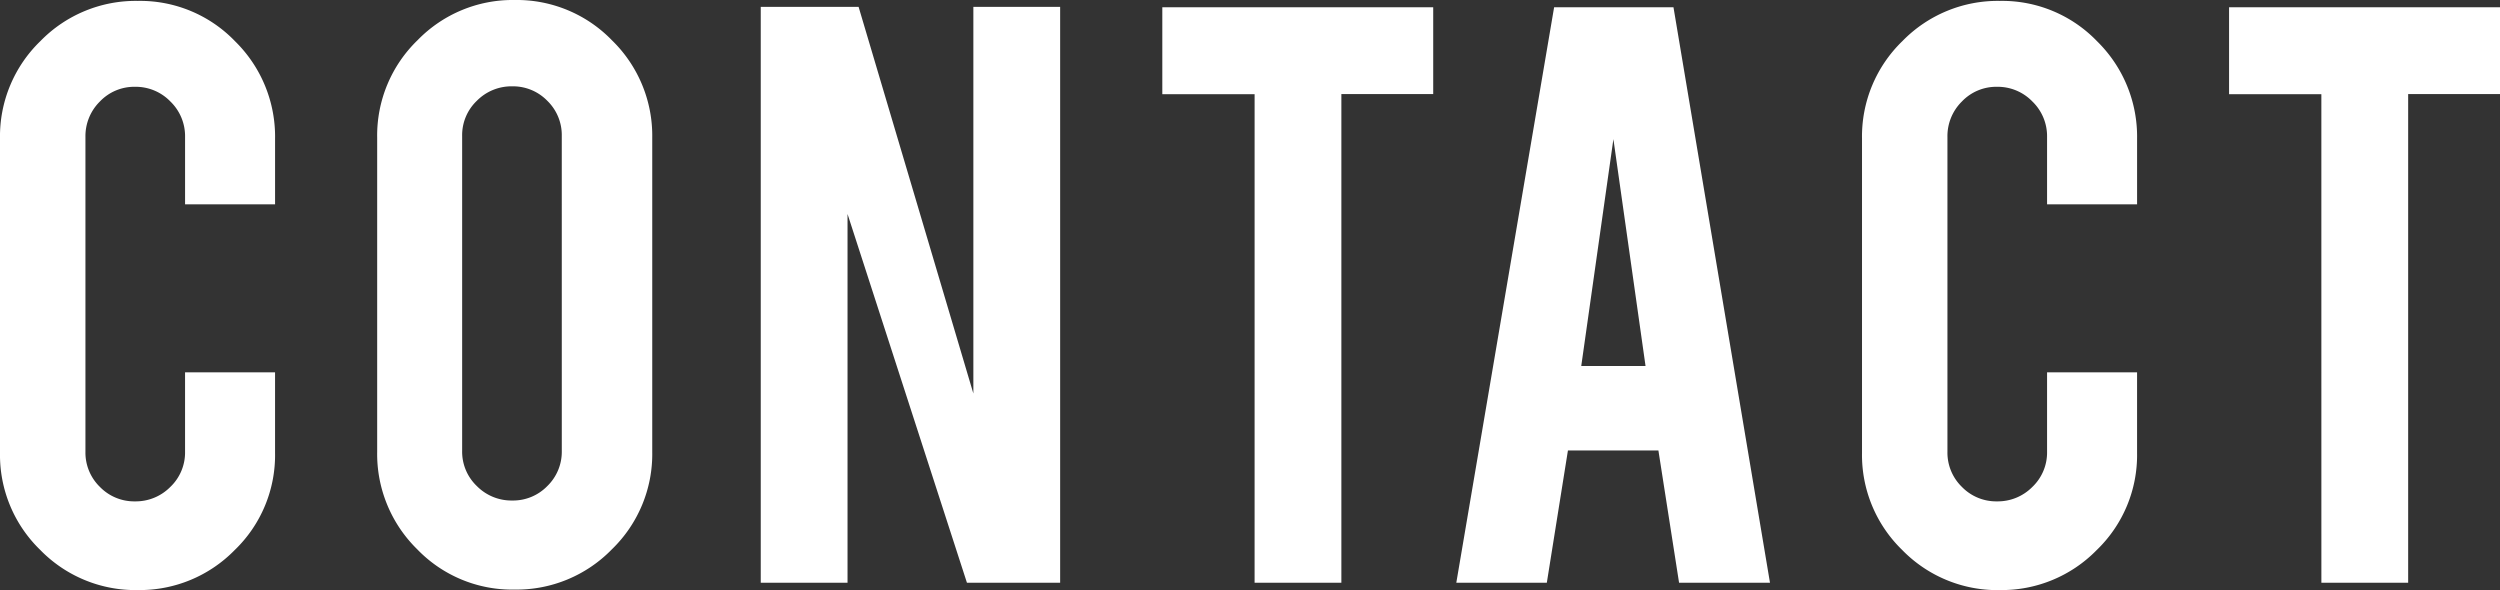
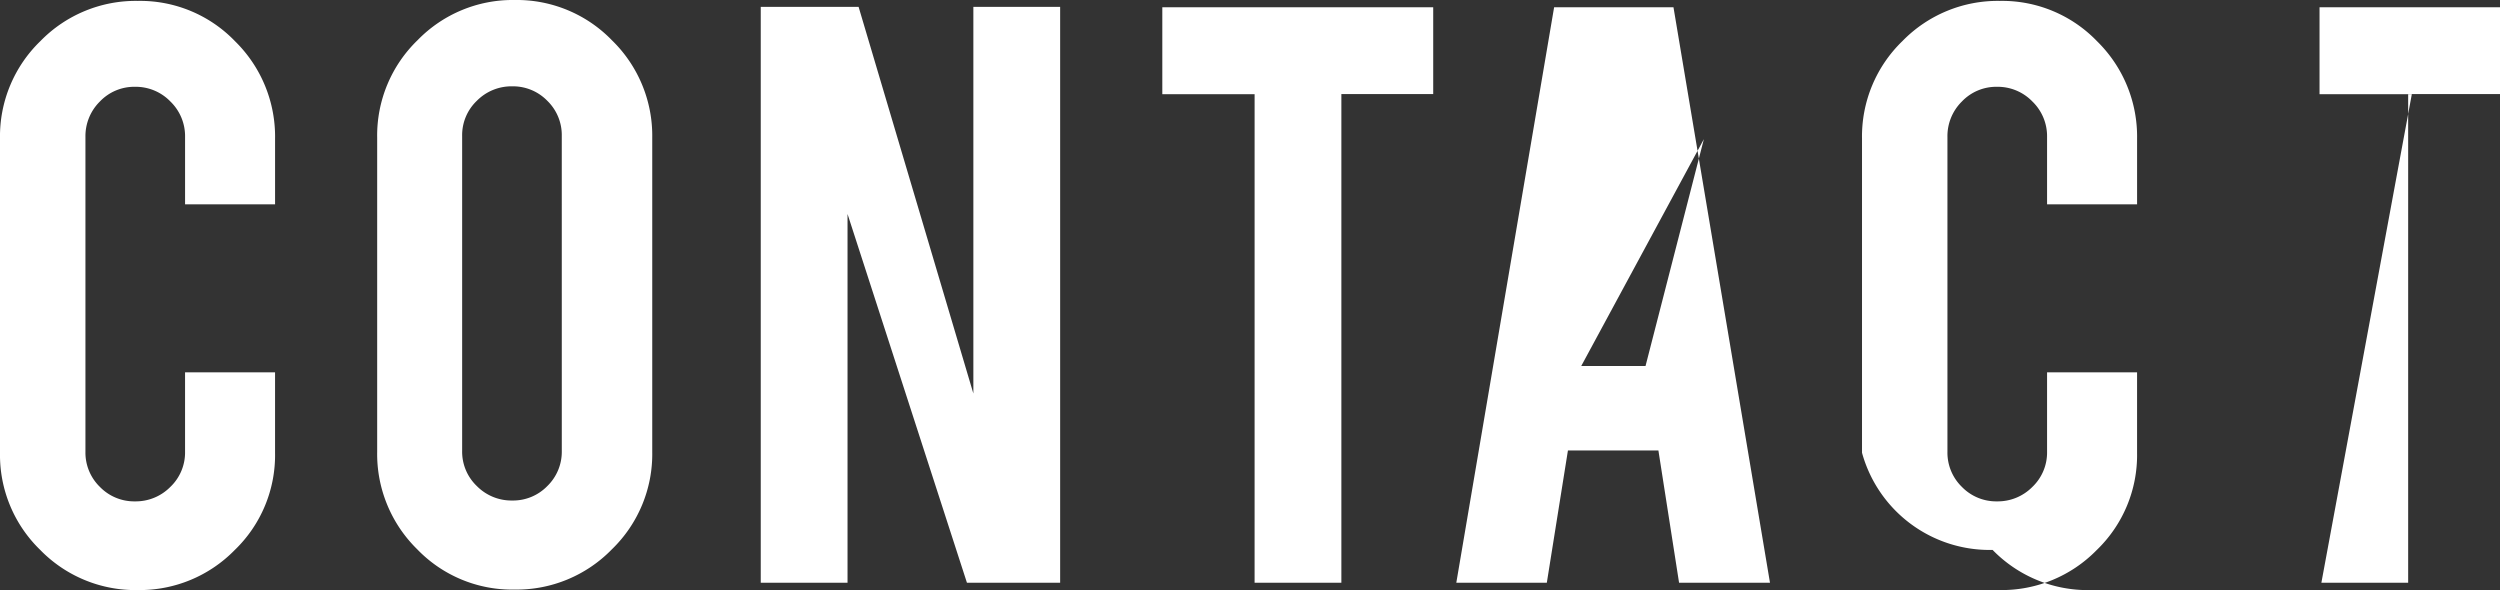
<svg xmlns="http://www.w3.org/2000/svg" width="154.67" height="36.506" viewBox="0 0 154.67 36.506">
  <rect x="0" y="0" width="154.67" height="36.506" fill="#333333" stroke="none" />
-   <path id="txt_title" d="M-68.812.455a8.219,8.219,0,0,1-6.037-2.486A8.186,8.186,0,0,1-77.335-8.04V-27.472a8.2,8.2,0,0,1,2.5-6.037,8.233,8.233,0,0,1,6.023-2.486,8.149,8.149,0,0,1,6.023,2.5,8.257,8.257,0,0,1,2.472,6.023v4.063h-5.568v-4.176a2.982,2.982,0,0,0-.909-2.187,2.982,2.982,0,0,0-2.187-.909,2.936,2.936,0,0,0-2.173.909,3.006,3.006,0,0,0-.895,2.188V-8.1a2.959,2.959,0,0,0,.895,2.173,2.959,2.959,0,0,0,2.173.895A3.006,3.006,0,0,0-66.8-5.923,2.936,2.936,0,0,0-65.886-8.1v-4.915h5.568V-8.04a8.149,8.149,0,0,1-2.5,6.023A8.223,8.223,0,0,1-68.812.455Zm23.307-36.506a8.2,8.2,0,0,1,6.037,2.5,8.233,8.233,0,0,1,2.486,6.023V-8.1a8.2,8.2,0,0,1-2.5,6.037A8.233,8.233,0,0,1-45.506.426a8.149,8.149,0,0,1-6.023-2.5A8.257,8.257,0,0,1-54-8.1V-27.528a8.2,8.2,0,0,1,2.5-6.037A8.2,8.2,0,0,1-45.506-36.051Zm2.926,8.409a2.959,2.959,0,0,0-.895-2.173,2.959,2.959,0,0,0-2.173-.895,3.006,3.006,0,0,0-2.187.895,2.936,2.936,0,0,0-.909,2.173V-8.153a2.936,2.936,0,0,0,.909,2.173,3.006,3.006,0,0,0,2.188.895,2.959,2.959,0,0,0,2.173-.895,2.959,2.959,0,0,0,.895-2.173Zm18.364-7.983,7.1,23.92v-23.92h5.369V0h-5.767L-24.9-22.812V0h-5.369V-35.625Zm24.5,5.4h-5.71V-35.6H11.335v5.369H5.653V0H.284ZM19.67-8.182,18.364,0h-5.6l6.051-35.6H26.2L32.17,0H26.545L25.267-8.182Zm2.813-19.261L20.494-13.409h3.977Zm23.9,27.9a8.219,8.219,0,0,1-6.037-2.486A8.186,8.186,0,0,1,37.864-8.04V-27.472a8.2,8.2,0,0,1,2.5-6.037,8.233,8.233,0,0,1,6.023-2.486,8.149,8.149,0,0,1,6.023,2.5,8.257,8.257,0,0,1,2.472,6.023v4.063H49.313v-4.176a2.982,2.982,0,0,0-.909-2.187,2.982,2.982,0,0,0-2.187-.909,2.936,2.936,0,0,0-2.173.909,3.006,3.006,0,0,0-.895,2.188V-8.1a2.959,2.959,0,0,0,.895,2.173,2.959,2.959,0,0,0,2.173.895A3.006,3.006,0,0,0,48.4-5.923,2.936,2.936,0,0,0,49.313-8.1v-4.915h5.568V-8.04a8.149,8.149,0,0,1-2.5,6.023A8.223,8.223,0,0,1,46.386.455Zm19.9-30.682h-5.71V-35.6H77.335v5.369H71.653V0H66.284Z" transform="translate(77.335 36.051)" fill="#fff" />
+   <path id="txt_title" d="M-68.812.455a8.219,8.219,0,0,1-6.037-2.486A8.186,8.186,0,0,1-77.335-8.04V-27.472a8.2,8.2,0,0,1,2.5-6.037,8.233,8.233,0,0,1,6.023-2.486,8.149,8.149,0,0,1,6.023,2.5,8.257,8.257,0,0,1,2.472,6.023v4.063h-5.568v-4.176a2.982,2.982,0,0,0-.909-2.187,2.982,2.982,0,0,0-2.187-.909,2.936,2.936,0,0,0-2.173.909,3.006,3.006,0,0,0-.895,2.188V-8.1a2.959,2.959,0,0,0,.895,2.173,2.959,2.959,0,0,0,2.173.895A3.006,3.006,0,0,0-66.8-5.923,2.936,2.936,0,0,0-65.886-8.1v-4.915h5.568V-8.04a8.149,8.149,0,0,1-2.5,6.023A8.223,8.223,0,0,1-68.812.455Zm23.307-36.506a8.2,8.2,0,0,1,6.037,2.5,8.233,8.233,0,0,1,2.486,6.023V-8.1a8.2,8.2,0,0,1-2.5,6.037A8.233,8.233,0,0,1-45.506.426a8.149,8.149,0,0,1-6.023-2.5A8.257,8.257,0,0,1-54-8.1V-27.528a8.2,8.2,0,0,1,2.5-6.037A8.2,8.2,0,0,1-45.506-36.051Zm2.926,8.409a2.959,2.959,0,0,0-.895-2.173,2.959,2.959,0,0,0-2.173-.895,3.006,3.006,0,0,0-2.187.895,2.936,2.936,0,0,0-.909,2.173V-8.153a2.936,2.936,0,0,0,.909,2.173,3.006,3.006,0,0,0,2.188.895,2.959,2.959,0,0,0,2.173-.895,2.959,2.959,0,0,0,.895-2.173Zm18.364-7.983,7.1,23.92v-23.92h5.369V0h-5.767L-24.9-22.812V0h-5.369V-35.625Zm24.5,5.4h-5.71V-35.6H11.335v5.369H5.653V0H.284ZM19.67-8.182,18.364,0h-5.6l6.051-35.6H26.2L32.17,0H26.545L25.267-8.182m2.813-19.261L20.494-13.409h3.977Zm23.9,27.9a8.219,8.219,0,0,1-6.037-2.486A8.186,8.186,0,0,1,37.864-8.04V-27.472a8.2,8.2,0,0,1,2.5-6.037,8.233,8.233,0,0,1,6.023-2.486,8.149,8.149,0,0,1,6.023,2.5,8.257,8.257,0,0,1,2.472,6.023v4.063H49.313v-4.176a2.982,2.982,0,0,0-.909-2.187,2.982,2.982,0,0,0-2.187-.909,2.936,2.936,0,0,0-2.173.909,3.006,3.006,0,0,0-.895,2.188V-8.1a2.959,2.959,0,0,0,.895,2.173,2.959,2.959,0,0,0,2.173.895A3.006,3.006,0,0,0,48.4-5.923,2.936,2.936,0,0,0,49.313-8.1v-4.915h5.568V-8.04a8.149,8.149,0,0,1-2.5,6.023A8.223,8.223,0,0,1,46.386.455Zm19.9-30.682h-5.71V-35.6H77.335v5.369H71.653V0H66.284Z" transform="translate(77.335 36.051)" fill="#fff" />
</svg>